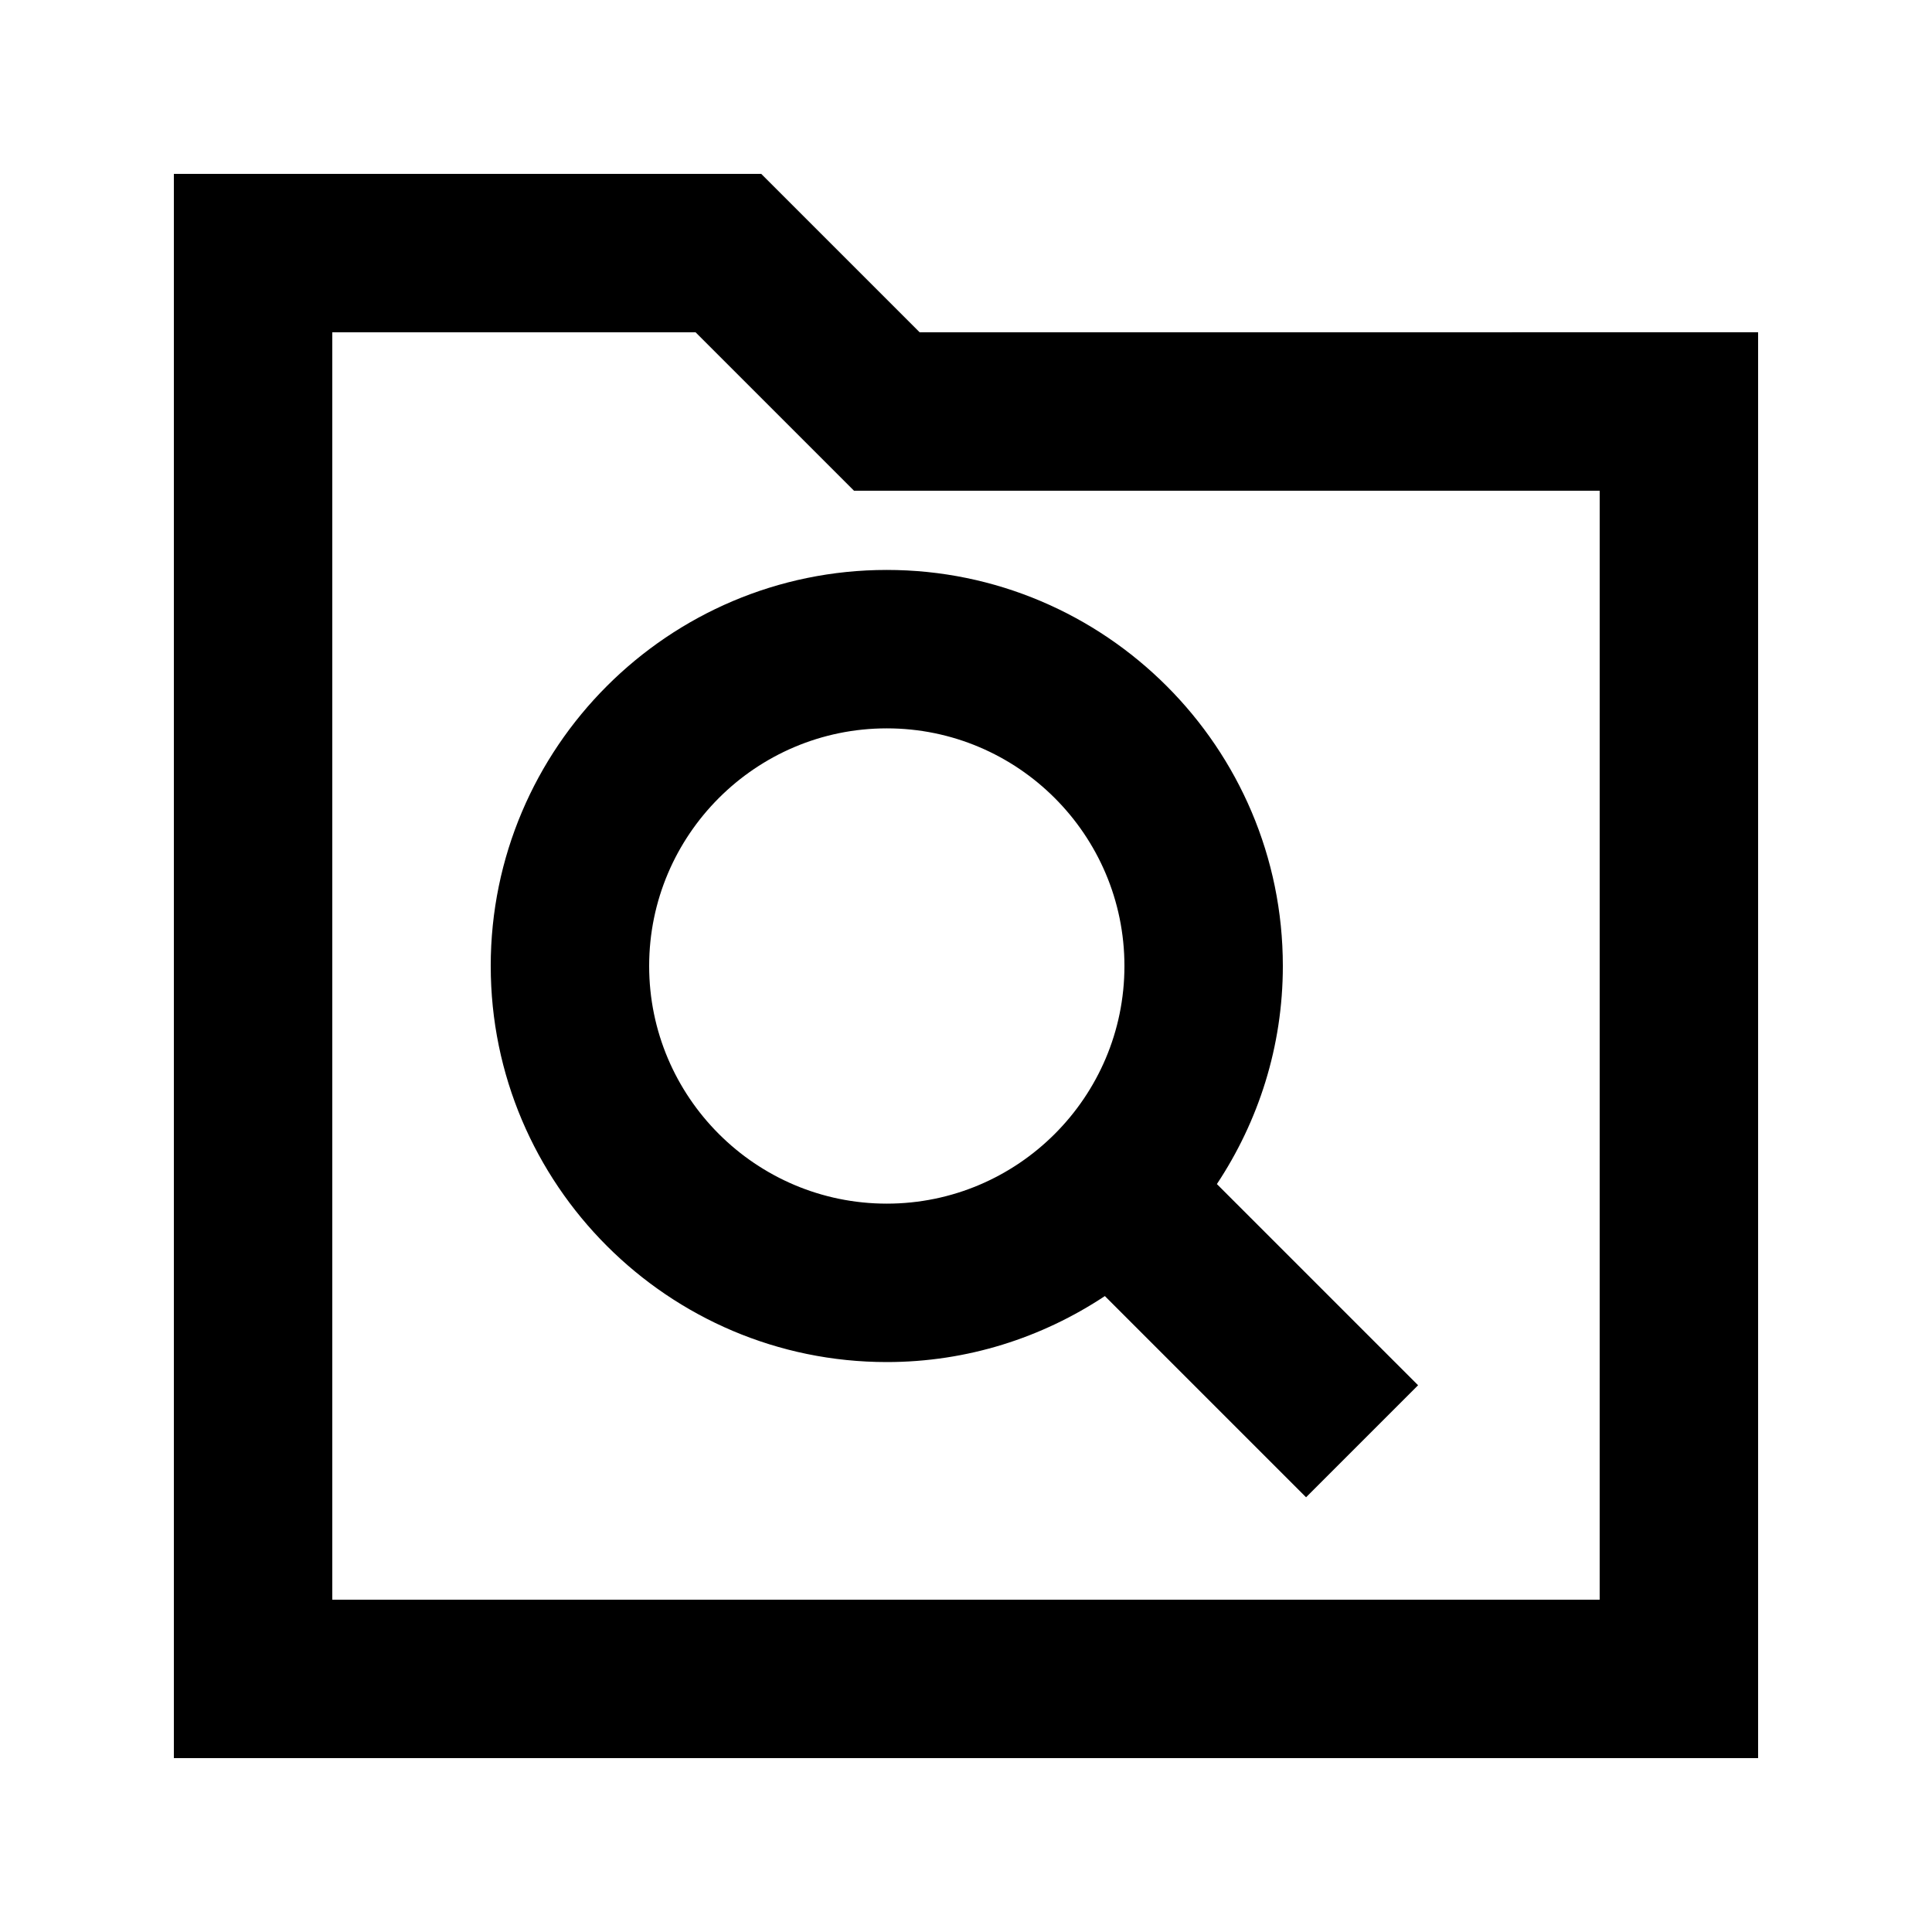
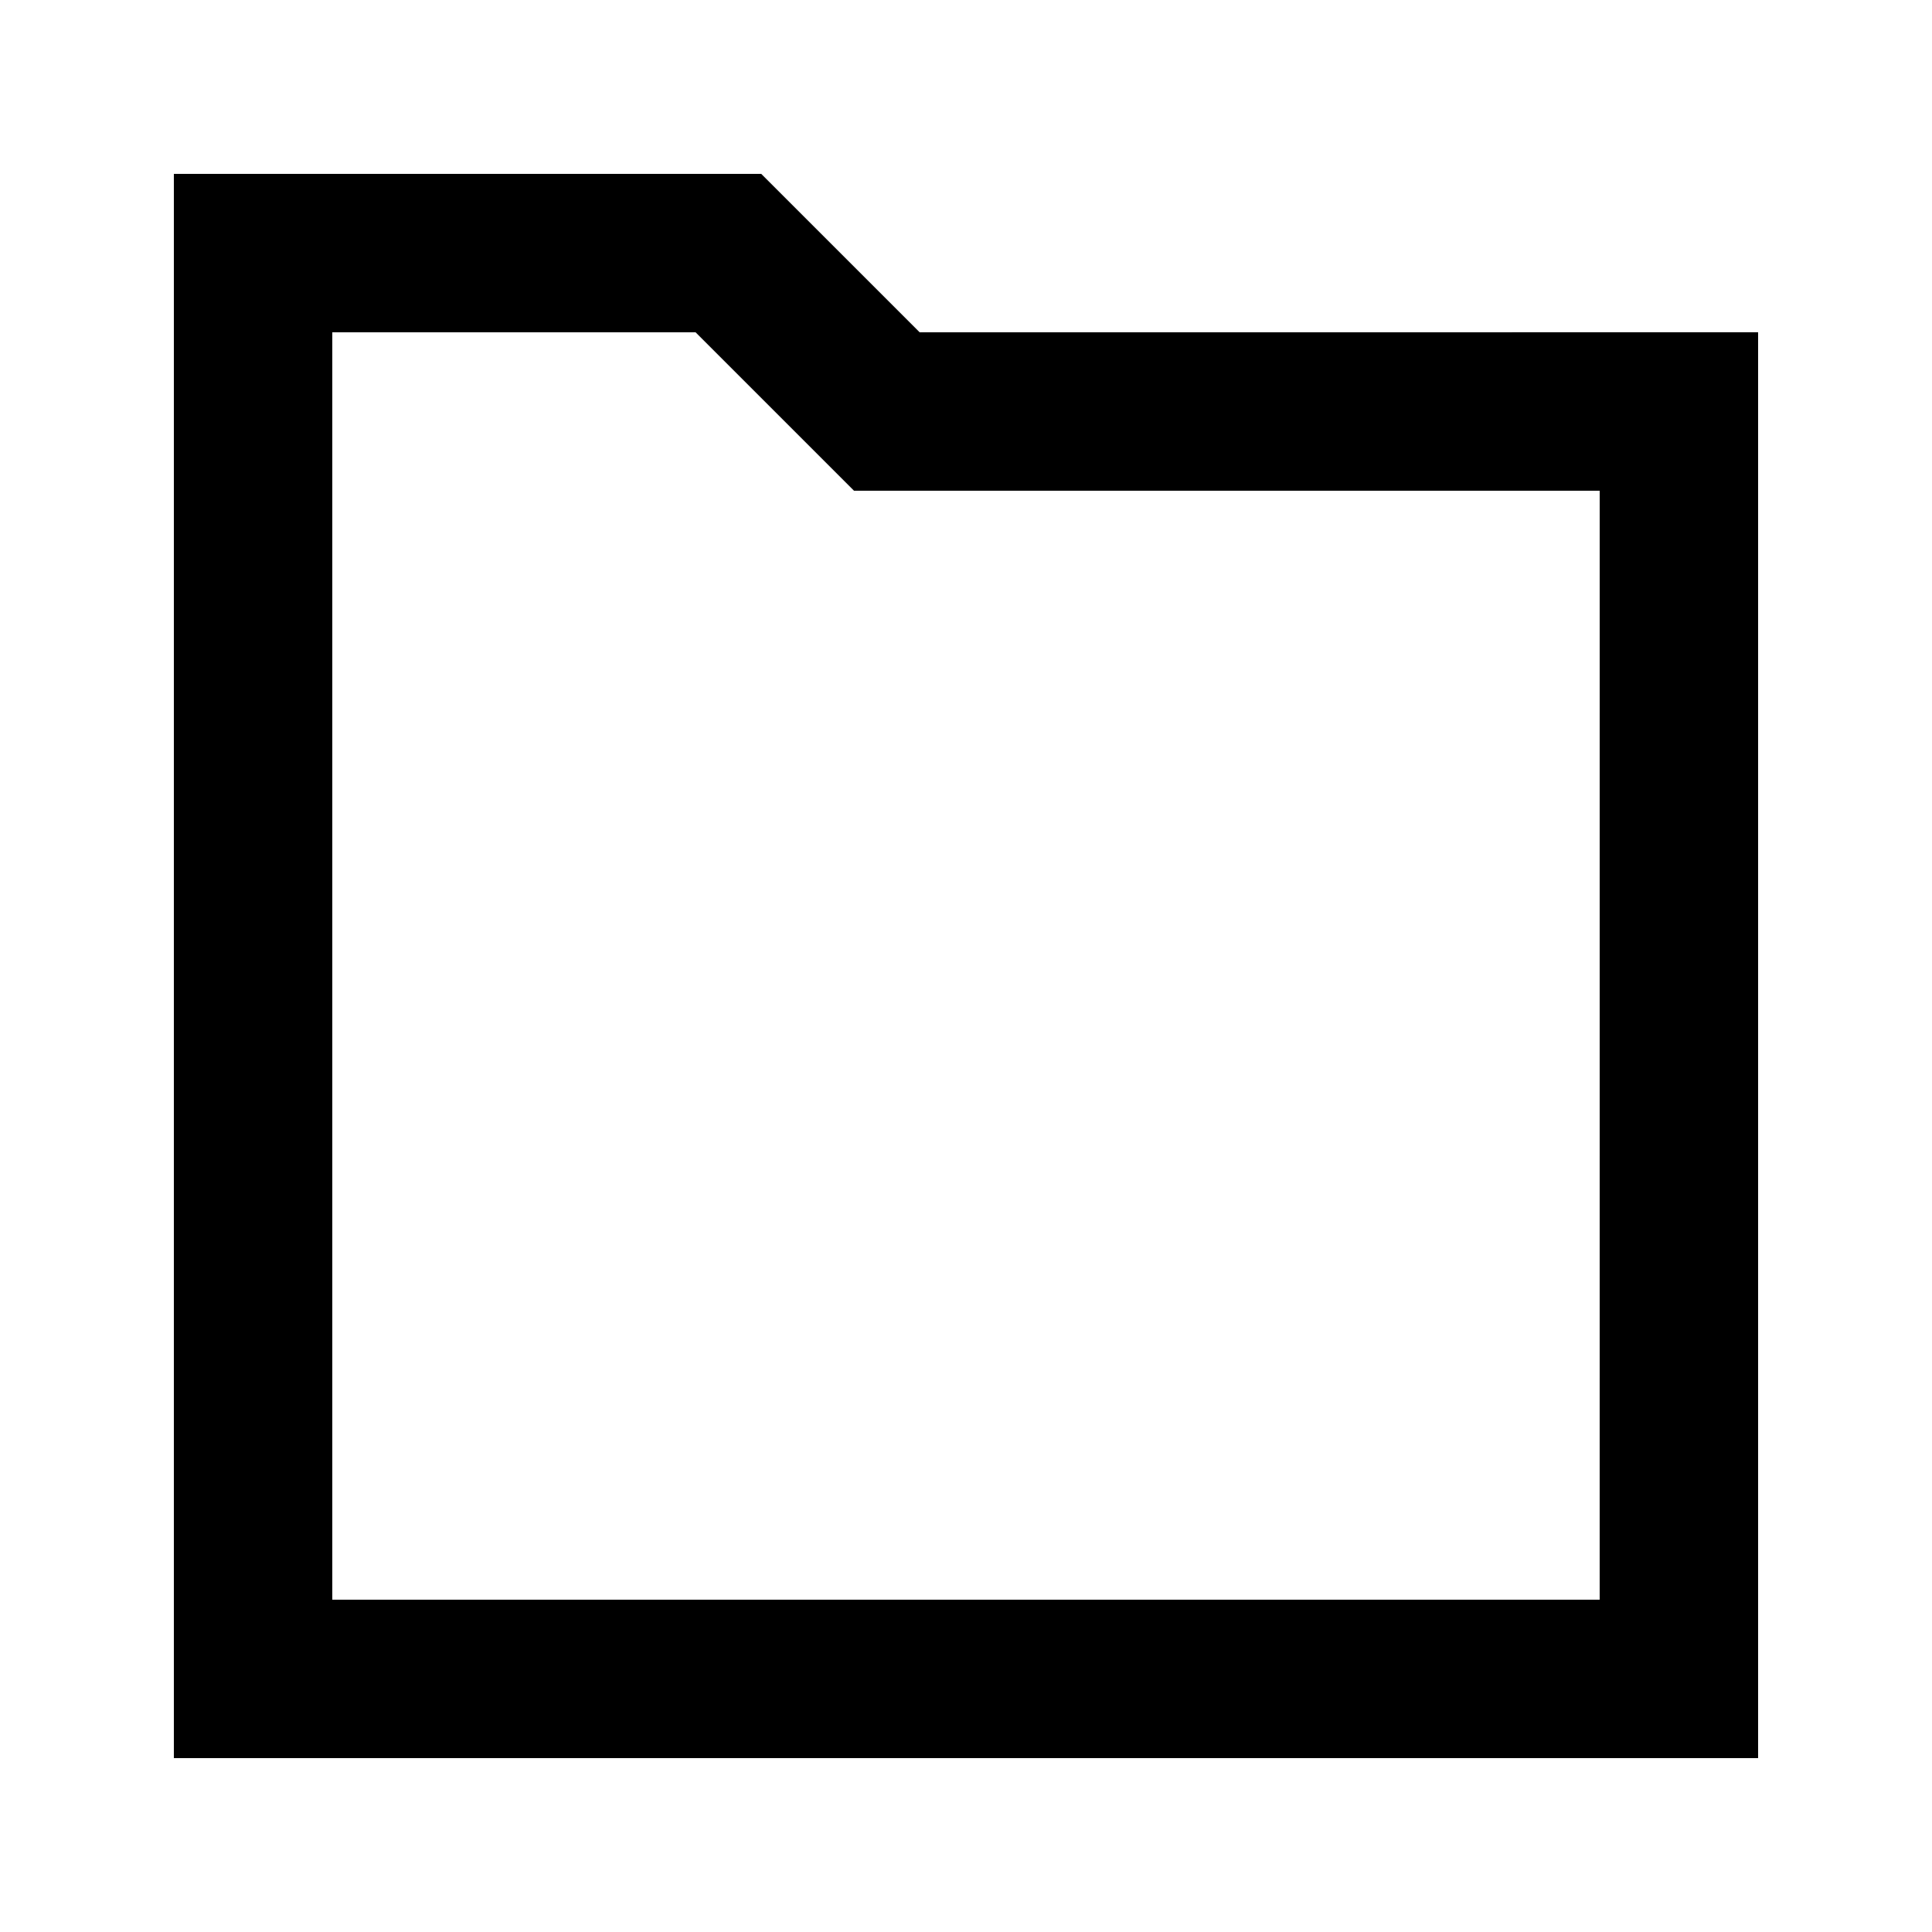
<svg xmlns="http://www.w3.org/2000/svg" fill="#000000" width="800px" height="800px" version="1.1" viewBox="144 144 512 512">
  <g>
    <path d="m387.72 232.06-41.984-41.984h-155.66v419.84h419.84v-377.86zm180.21 335.87h-335.87v-335.87h96.27l41.984 41.984h197.62z" />
-     <path d="m274.05 400c0 57.875 47.086 104.96 104.96 104.96 21.371 0 41.188-6.488 57.793-17.488l53.32 53.32 29.684-29.684-53.32-53.32c10.996-16.582 17.48-36.422 17.48-57.789 0-57.875-47.086-104.96-104.96-104.96-57.871 0-104.96 47.086-104.96 104.96zm104.96-62.977c34.723 0 62.977 28.254 62.977 62.977s-28.254 62.977-62.977 62.977c-34.723 0-62.977-28.254-62.977-62.977s28.254-62.977 62.977-62.977z" />
  </g>
</svg>